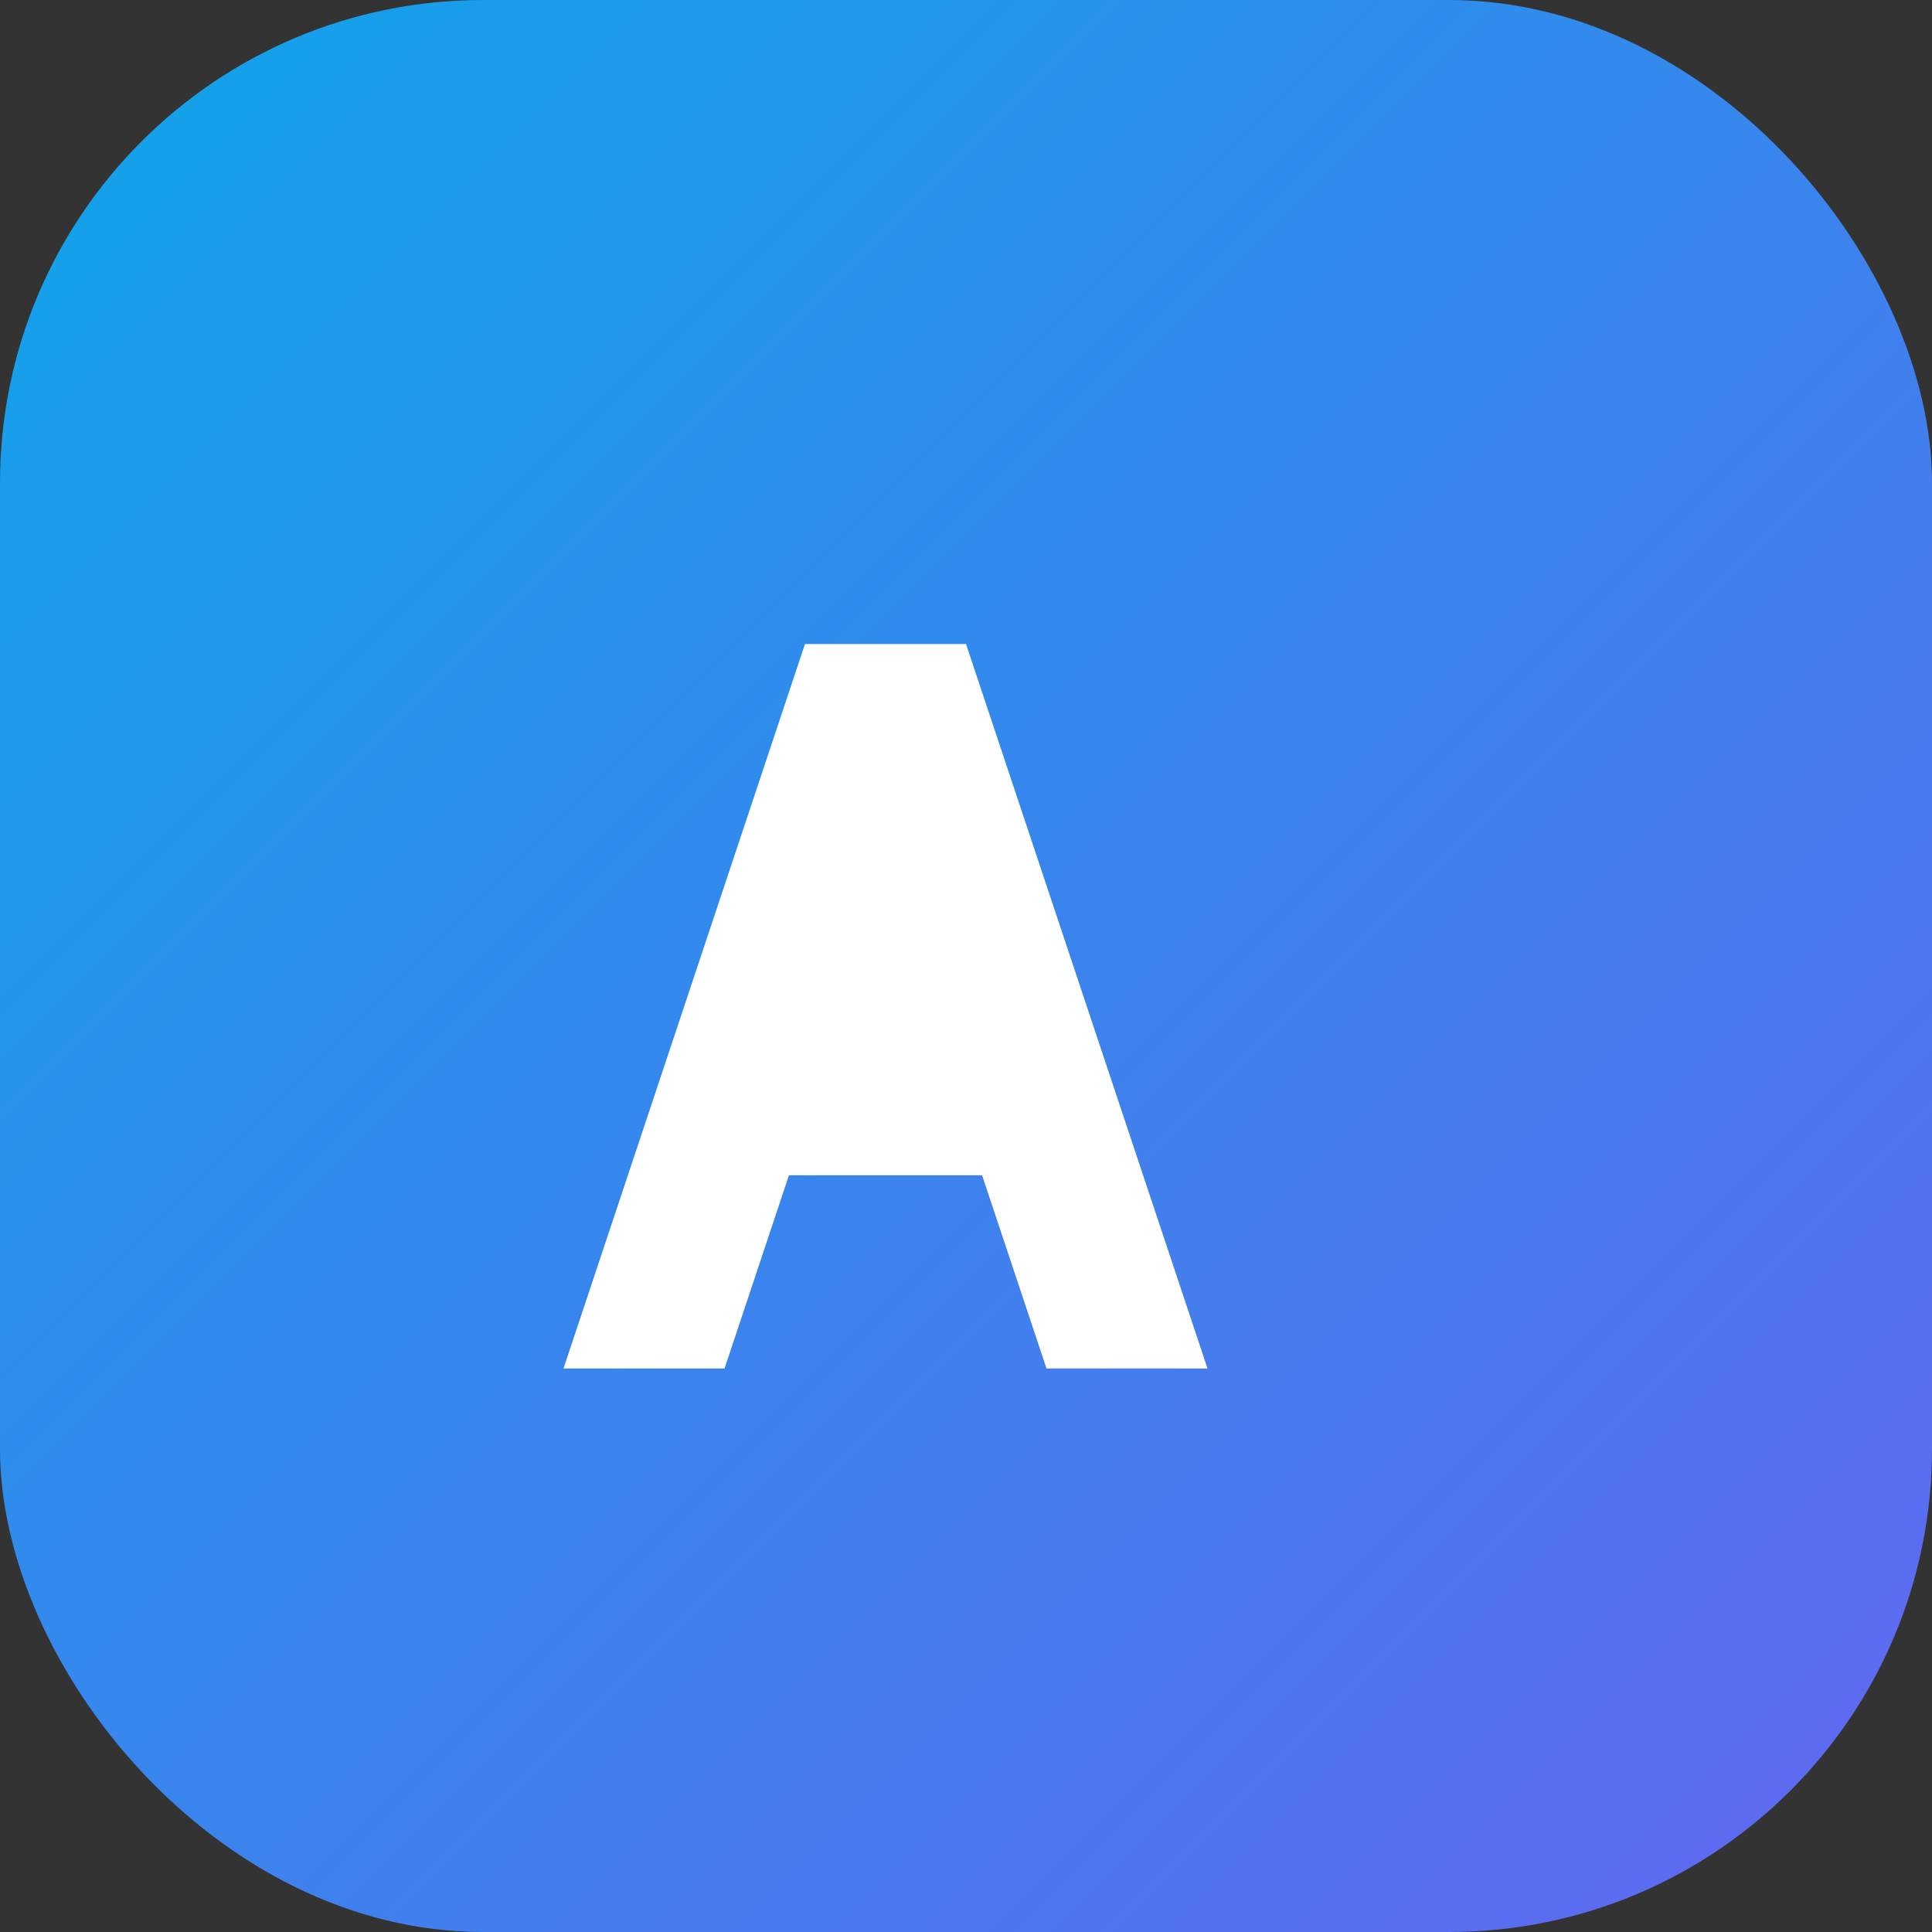
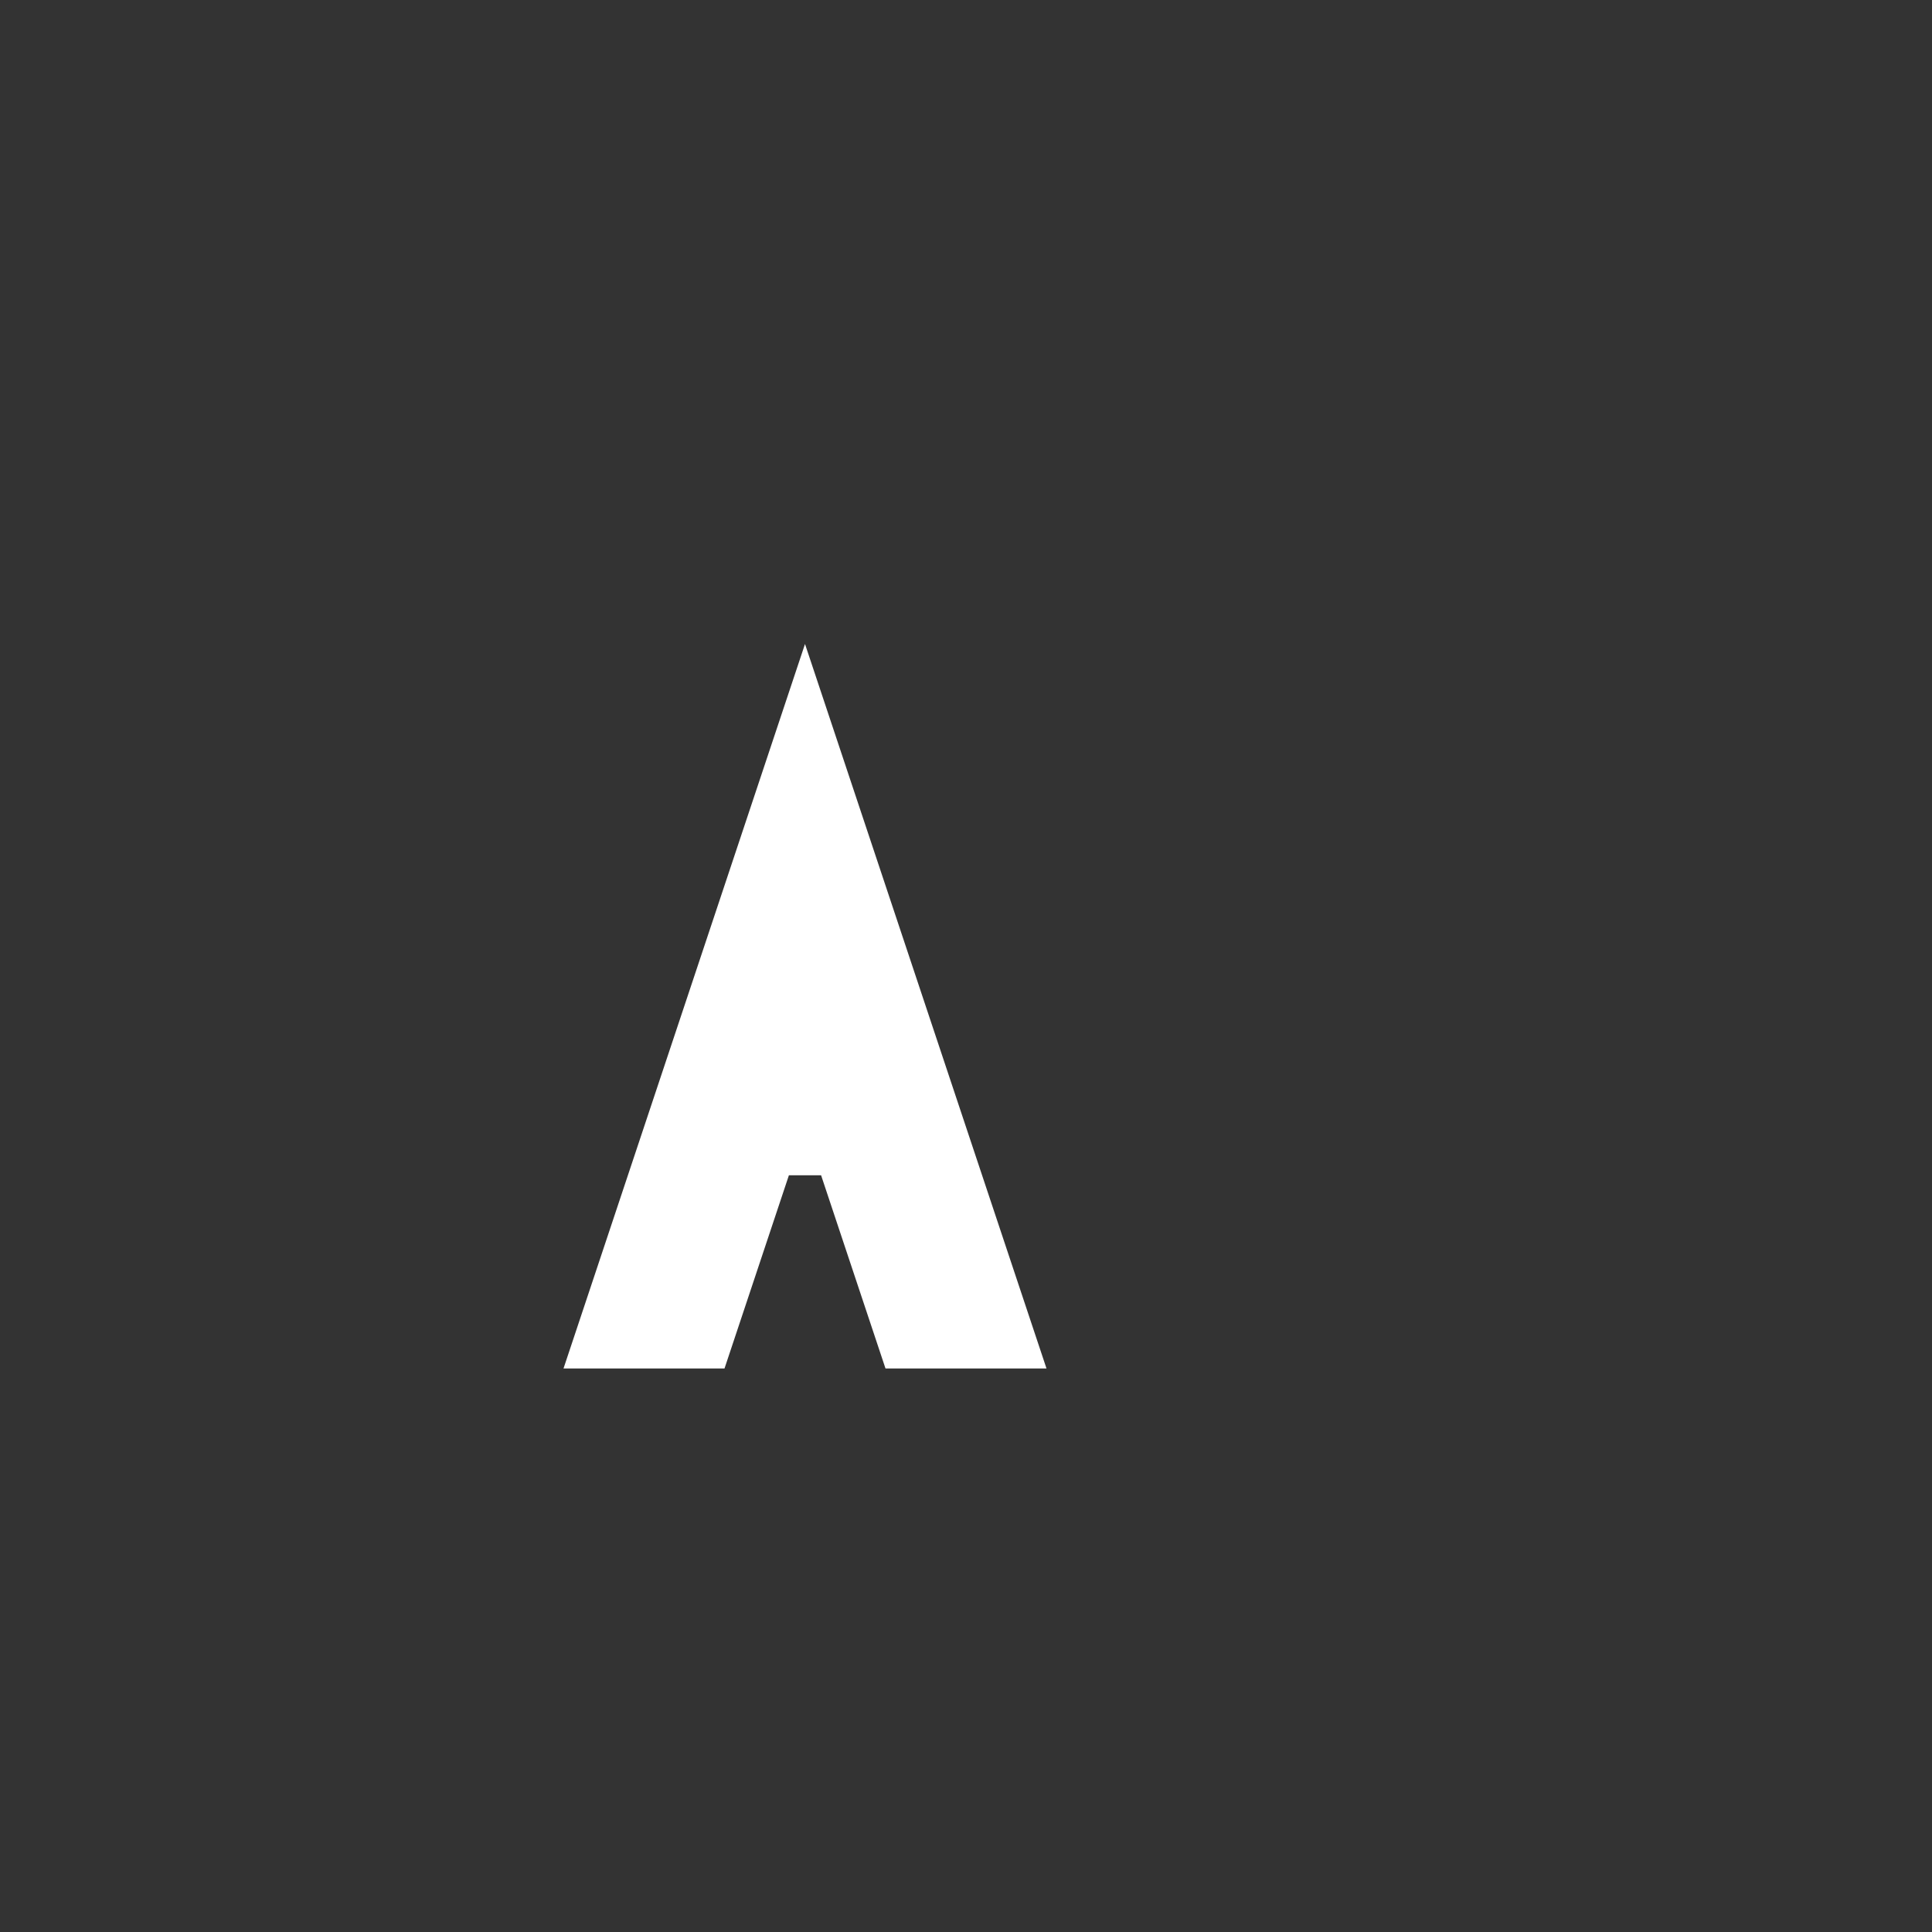
<svg xmlns="http://www.w3.org/2000/svg" viewBox="0 0 24 24">
  <rect x="0" y="0" width="24" height="24" fill="#333333" stroke="none" />
  <defs>
    <linearGradient id="g" x1="0" y1="0" x2="1" y2="1">
      <stop offset="0" stop-color="#0ea5e9" />
      <stop offset="1" stop-color="#6366f1" />
    </linearGradient>
  </defs>
-   <rect rx="6" width="24" height="24" fill="url(#g)" />
-   <path d="M7 17l3-9h2l3 9h-2l-.8-2.4H9.8L9 17H7z" fill="#fff" />
+   <path d="M7 17l3-9l3 9h-2l-.8-2.4H9.8L9 17H7z" fill="#fff" />
</svg>